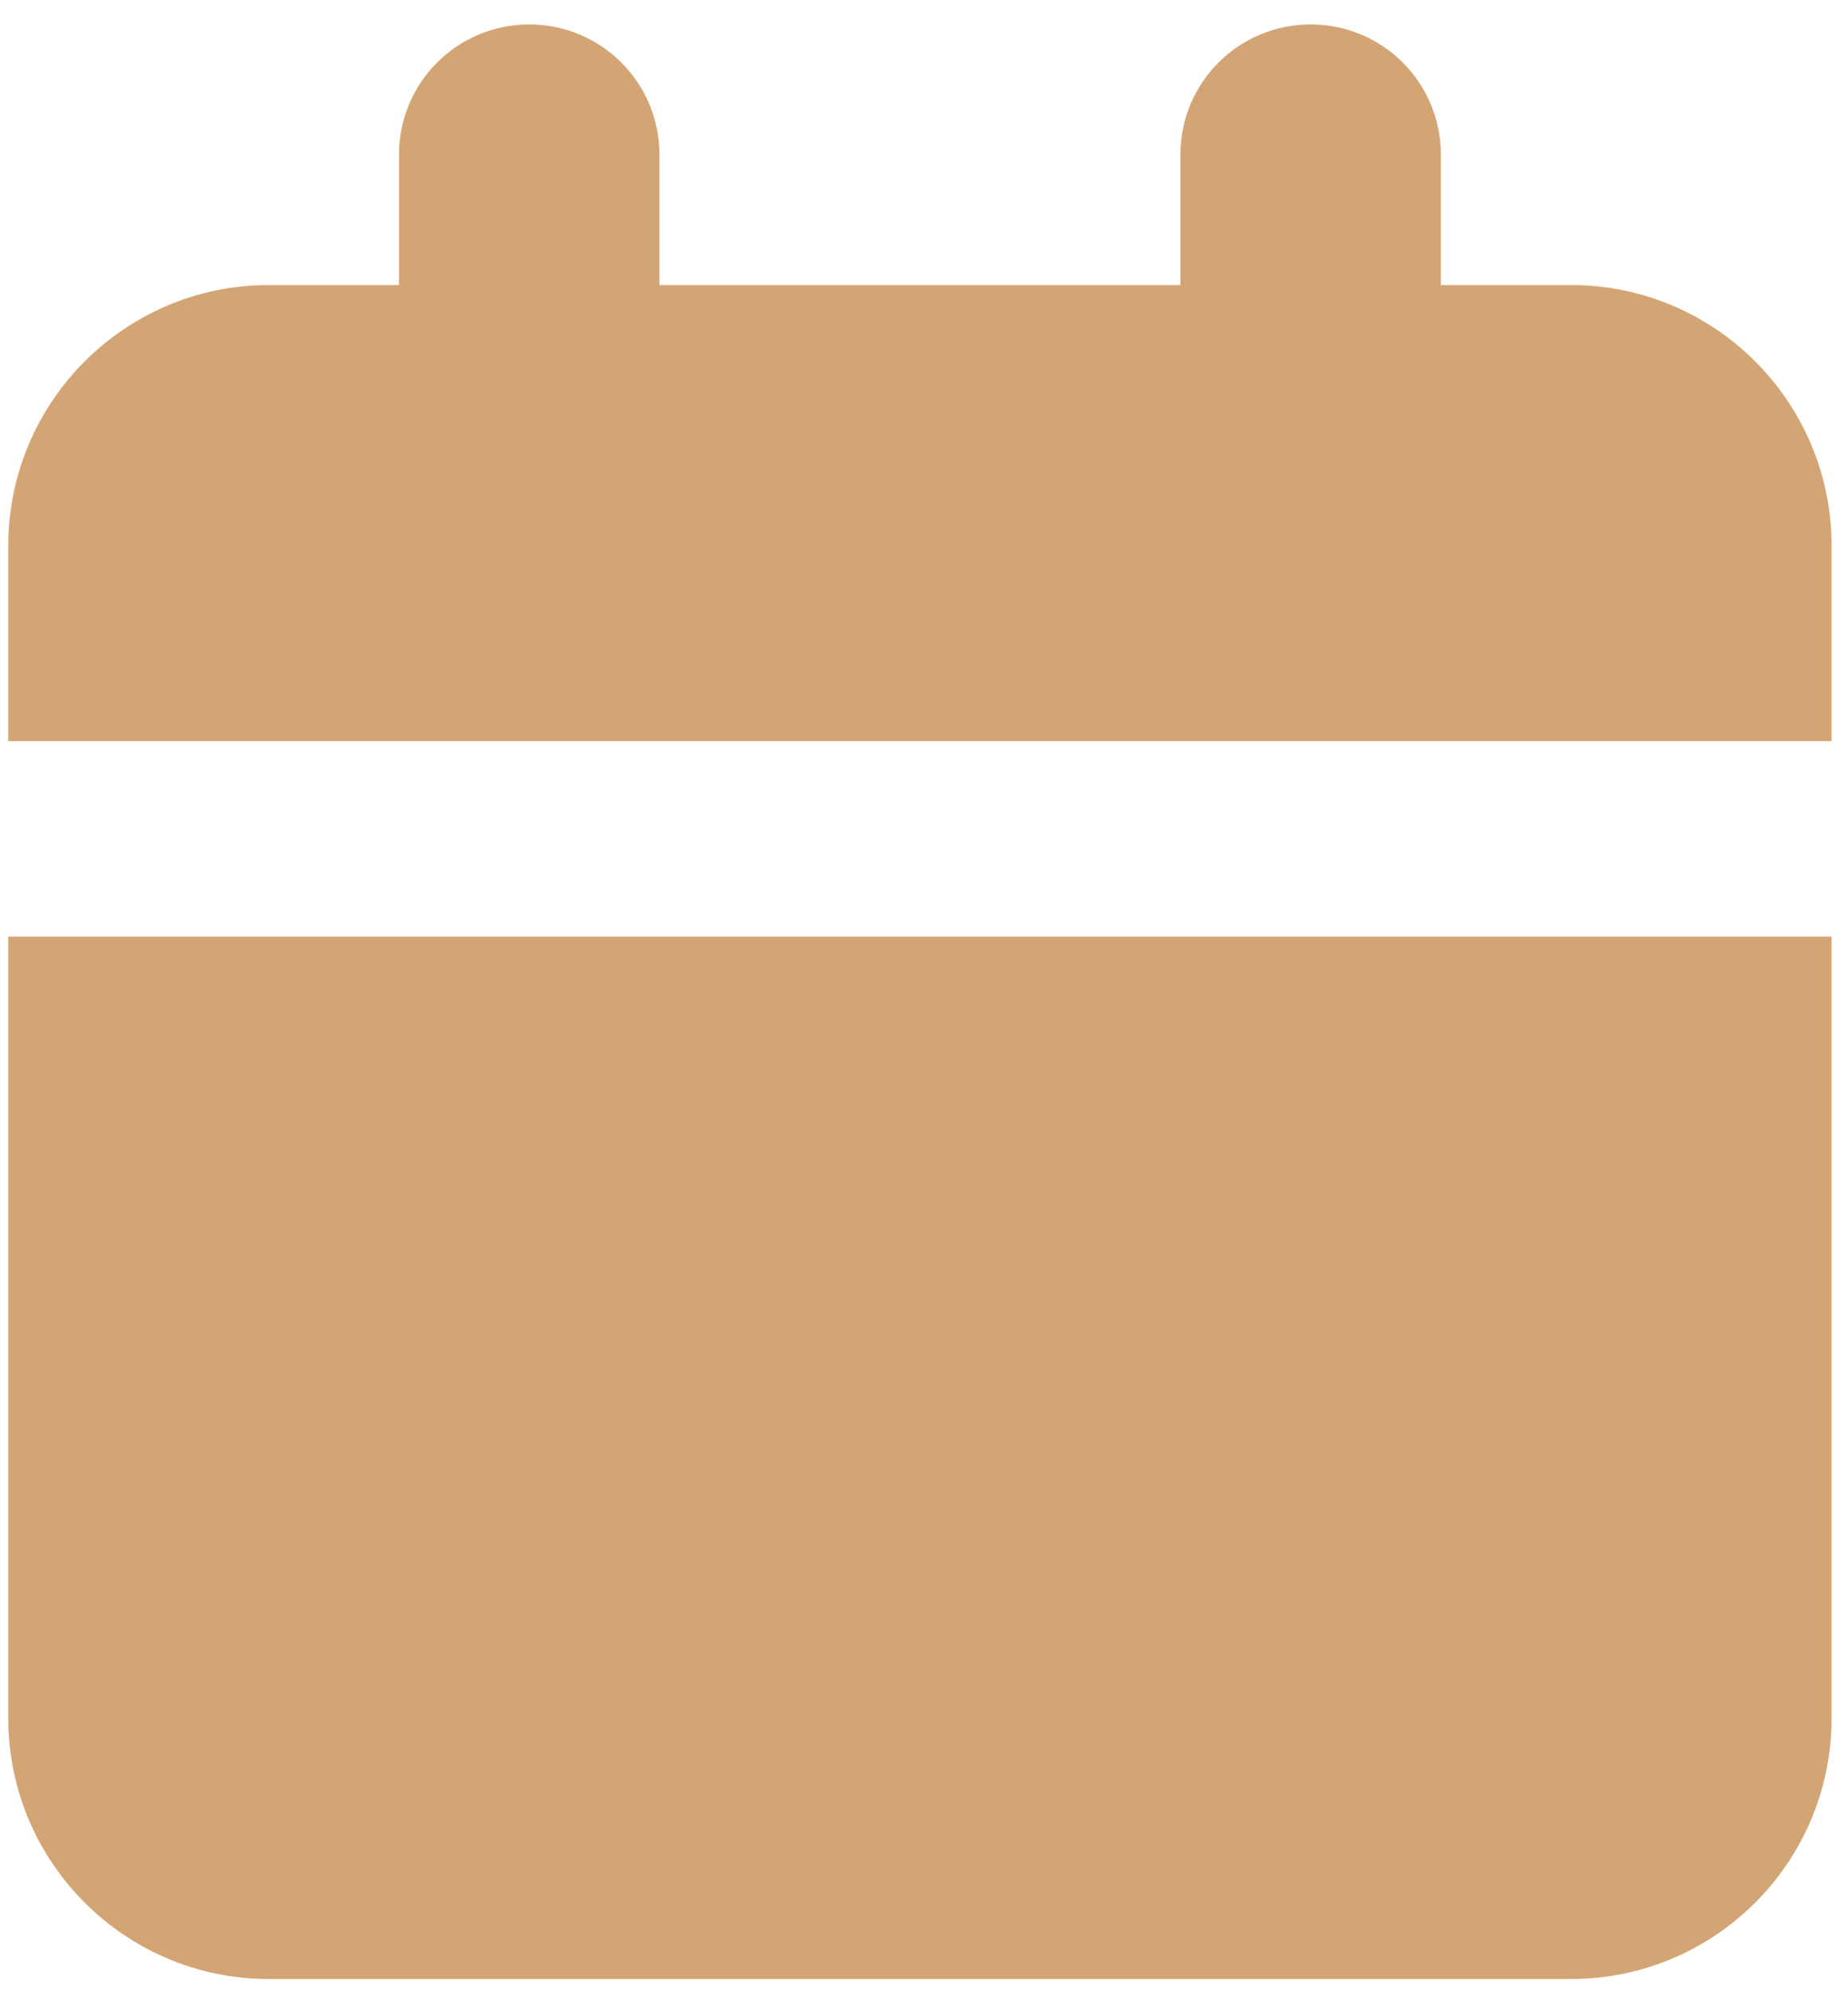
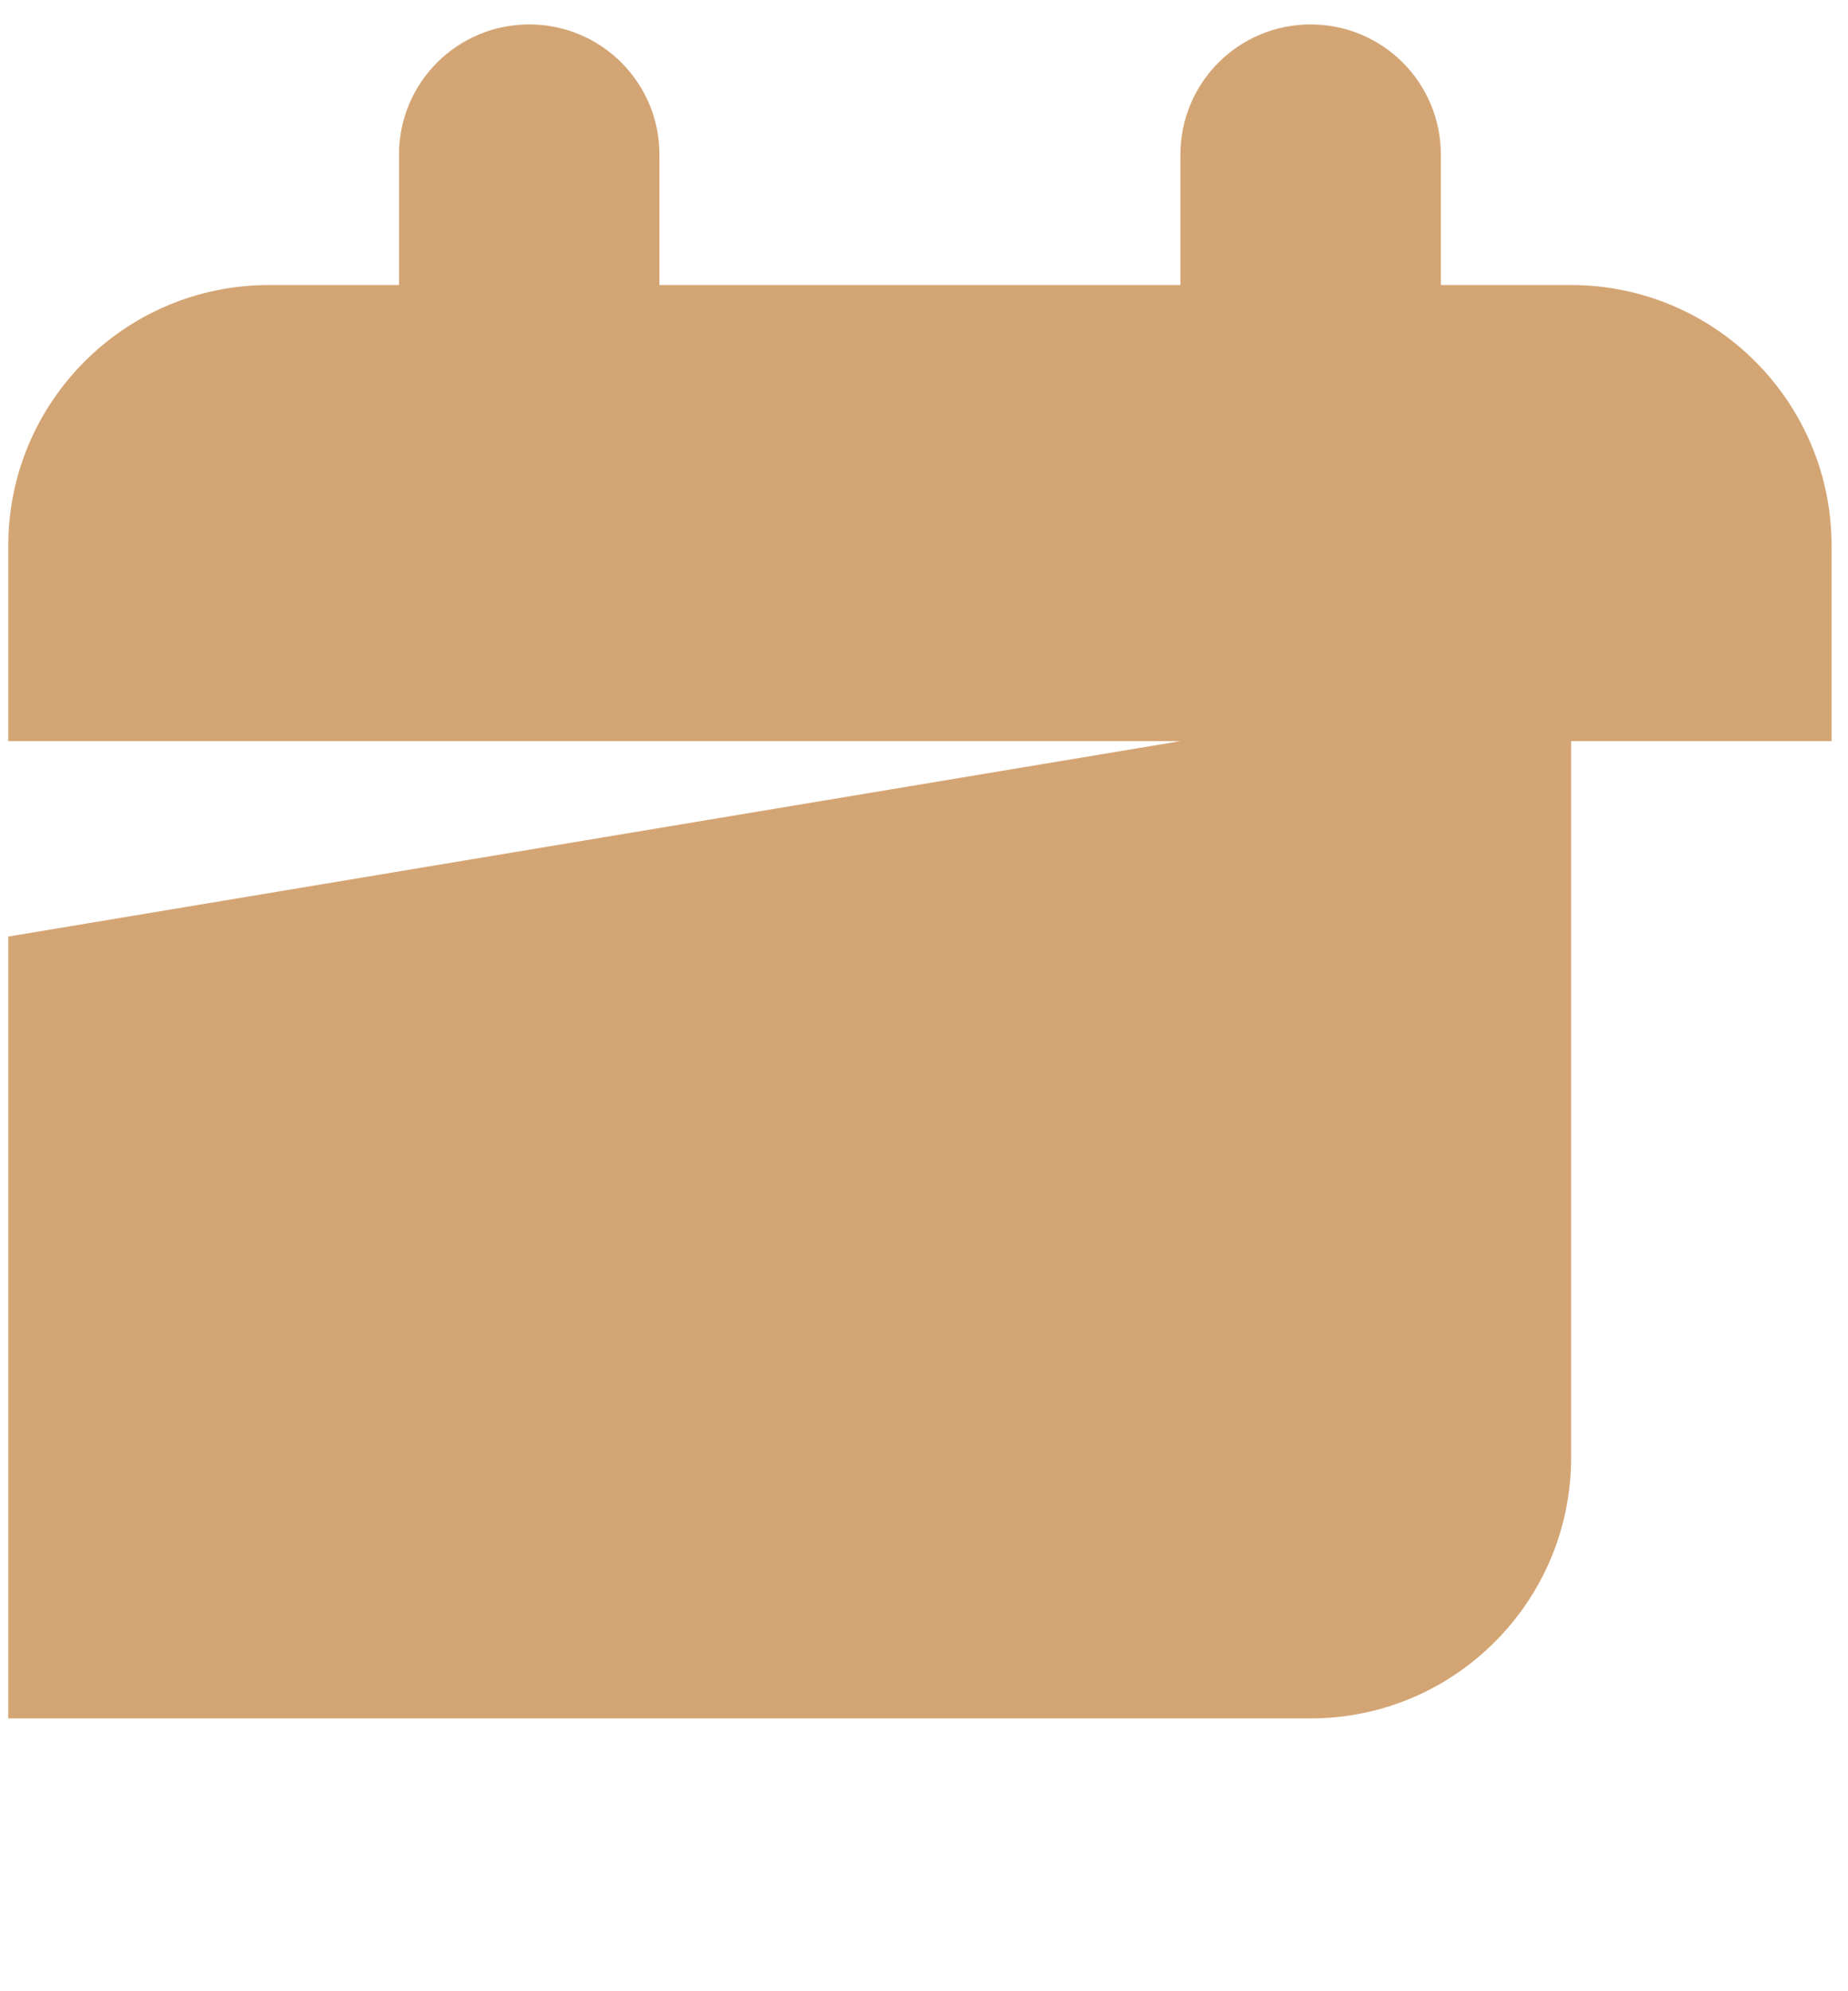
<svg xmlns="http://www.w3.org/2000/svg" version="1.2" viewBox="0 0 454 489" width="13" height="14">
  <style>
		.s0 { fill: #d4a574 } 
	</style>
-   <path class="s0" d="m130 6c-17.7 0-32 14.3-32 32v32h-32c-35.3 0-64 28.7-64 64v48h448v-48c0-35.3-28.7-64-64-64h-32v-32c0-17.7-14.3-32-32-32-17.7 0-32 14.3-32 32v32h-128v-32c0-17.7-14.3-32-32-32zm-128 224v192c0 35.3 28.7 64 64 64h320c35.3 0 64-28.7 64-64v-192z" />
+   <path class="s0" d="m130 6c-17.7 0-32 14.3-32 32v32h-32c-35.3 0-64 28.7-64 64v48h448v-48c0-35.3-28.7-64-64-64h-32v-32c0-17.7-14.3-32-32-32-17.7 0-32 14.3-32 32v32h-128v-32c0-17.7-14.3-32-32-32zm-128 224v192h320c35.3 0 64-28.7 64-64v-192z" />
</svg>